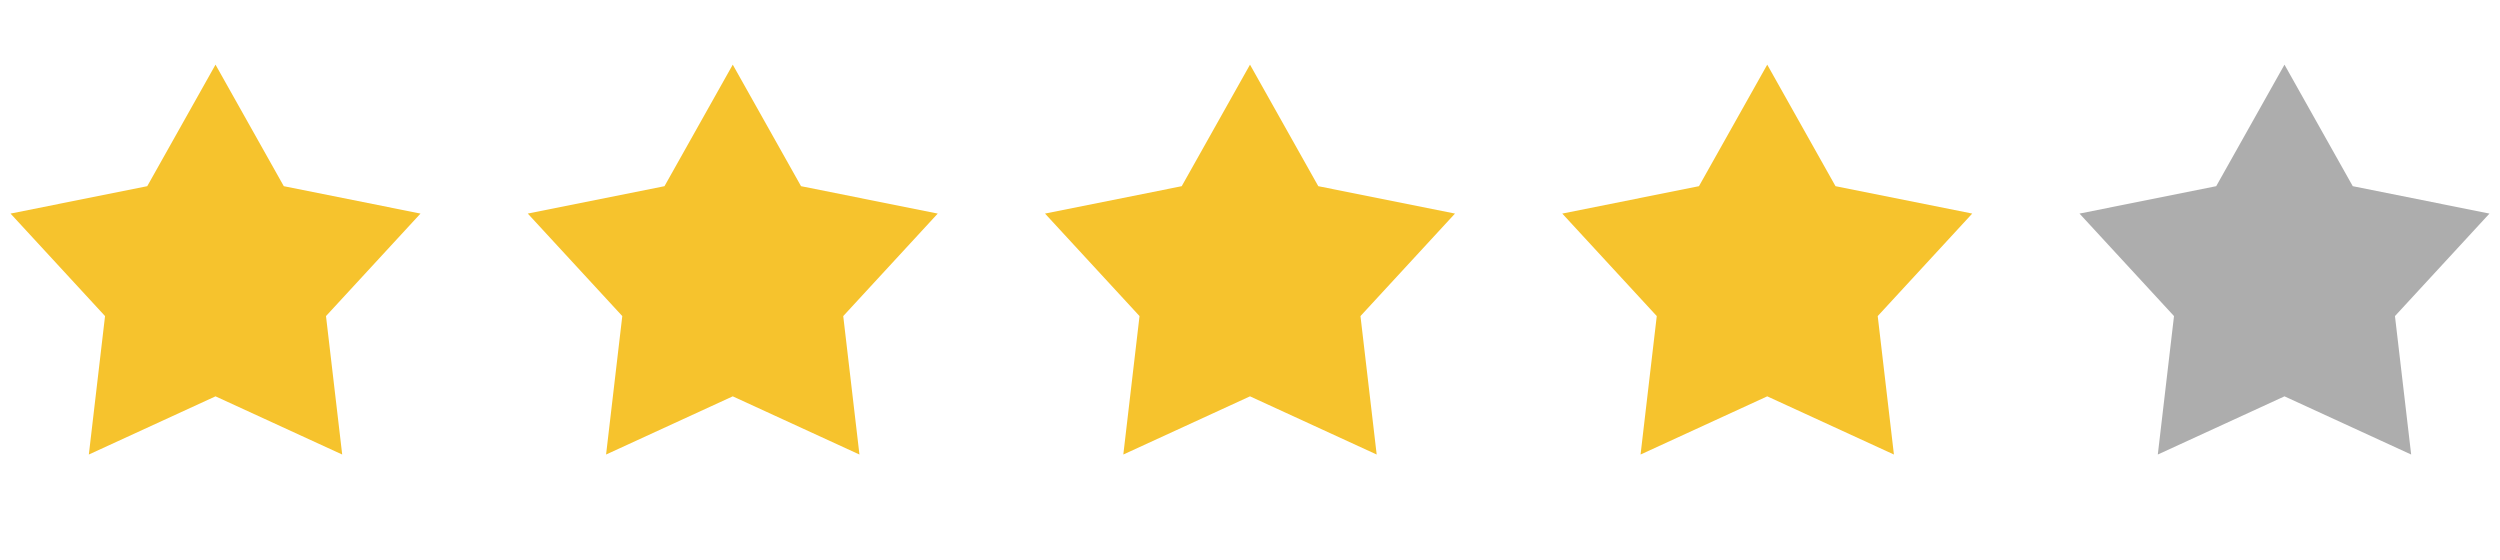
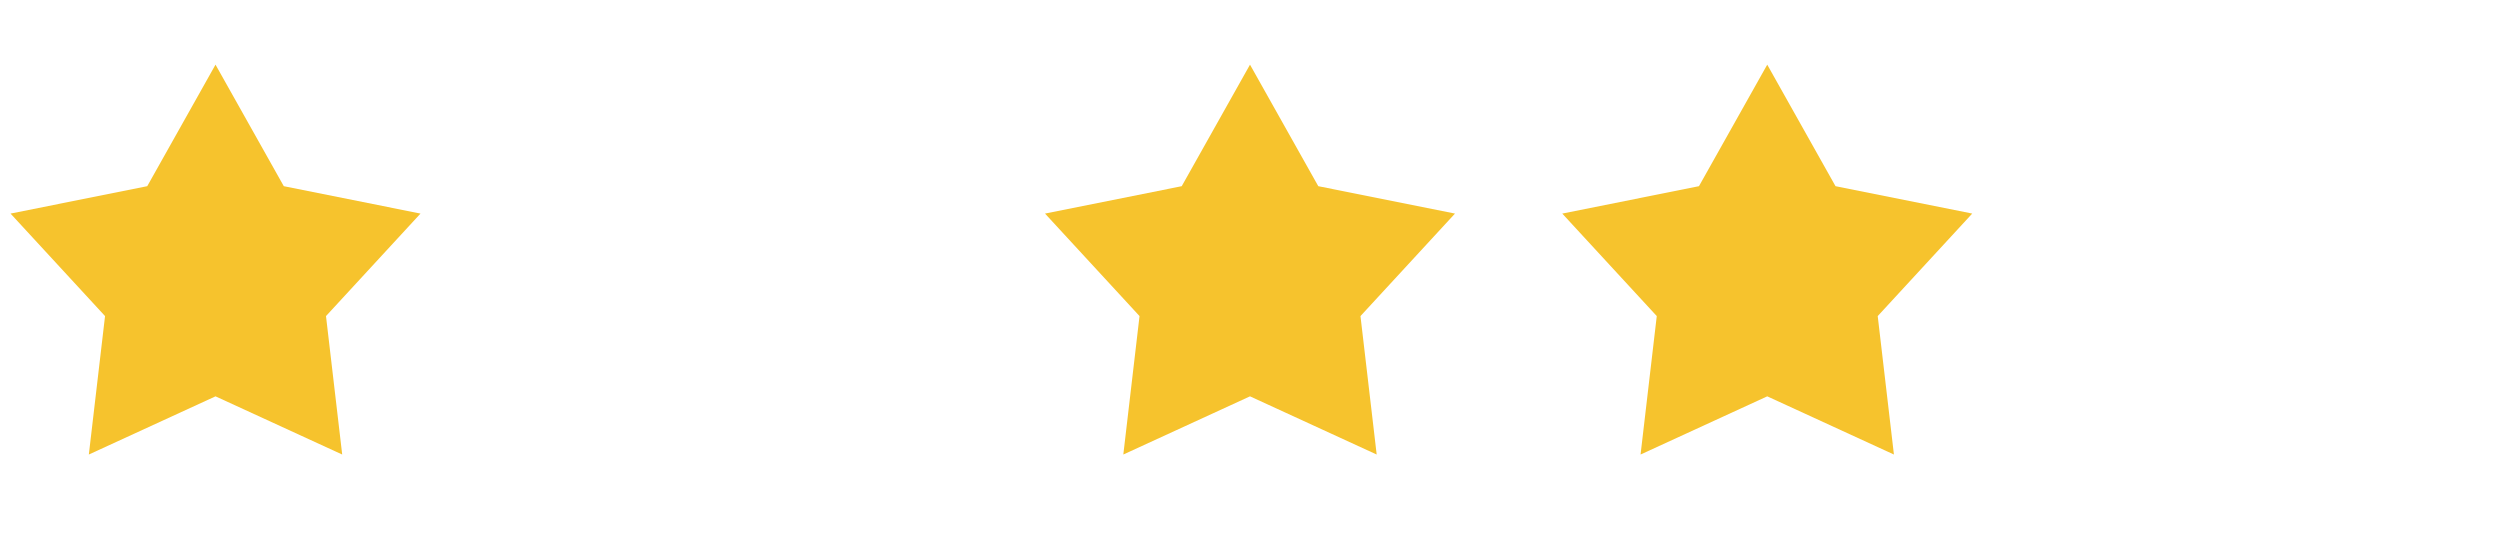
<svg xmlns="http://www.w3.org/2000/svg" width="116" height="26" viewBox="0 0 116 26" fill="none">
  <path d="M10 3L13.168 8.639L19.511 9.91L15.126 14.666L15.878 21.09L10 18.39L4.122 21.09L4.874 14.666L0.489 9.91L6.832 8.639L10 3Z" fill="#F6C32D" />
-   <path d="M34 3L37.168 8.639L43.511 9.91L39.126 14.666L39.878 21.09L34 18.39L28.122 21.09L28.874 14.666L24.489 9.91L30.832 8.639L34 3Z" fill="#F6C32D" />
  <path d="M58 3L61.168 8.639L67.511 9.91L63.126 14.666L63.878 21.09L58 18.39L52.122 21.09L52.874 14.666L48.489 9.91L54.832 8.639L58 3Z" fill="#F6C32D" />
  <path d="M82 3L85.168 8.639L91.511 9.91L87.126 14.666L87.878 21.09L82 18.39L76.122 21.09L76.874 14.666L72.489 9.91L78.832 8.639L82 3Z" fill="#F6C32D" />
-   <path d="M106 3L109.168 8.639L115.511 9.91L111.126 14.666L111.878 21.09L106 18.39L100.122 21.09L100.874 14.666L96.489 9.91L102.832 8.639L106 3Z" fill="#ADADAD" />
</svg>